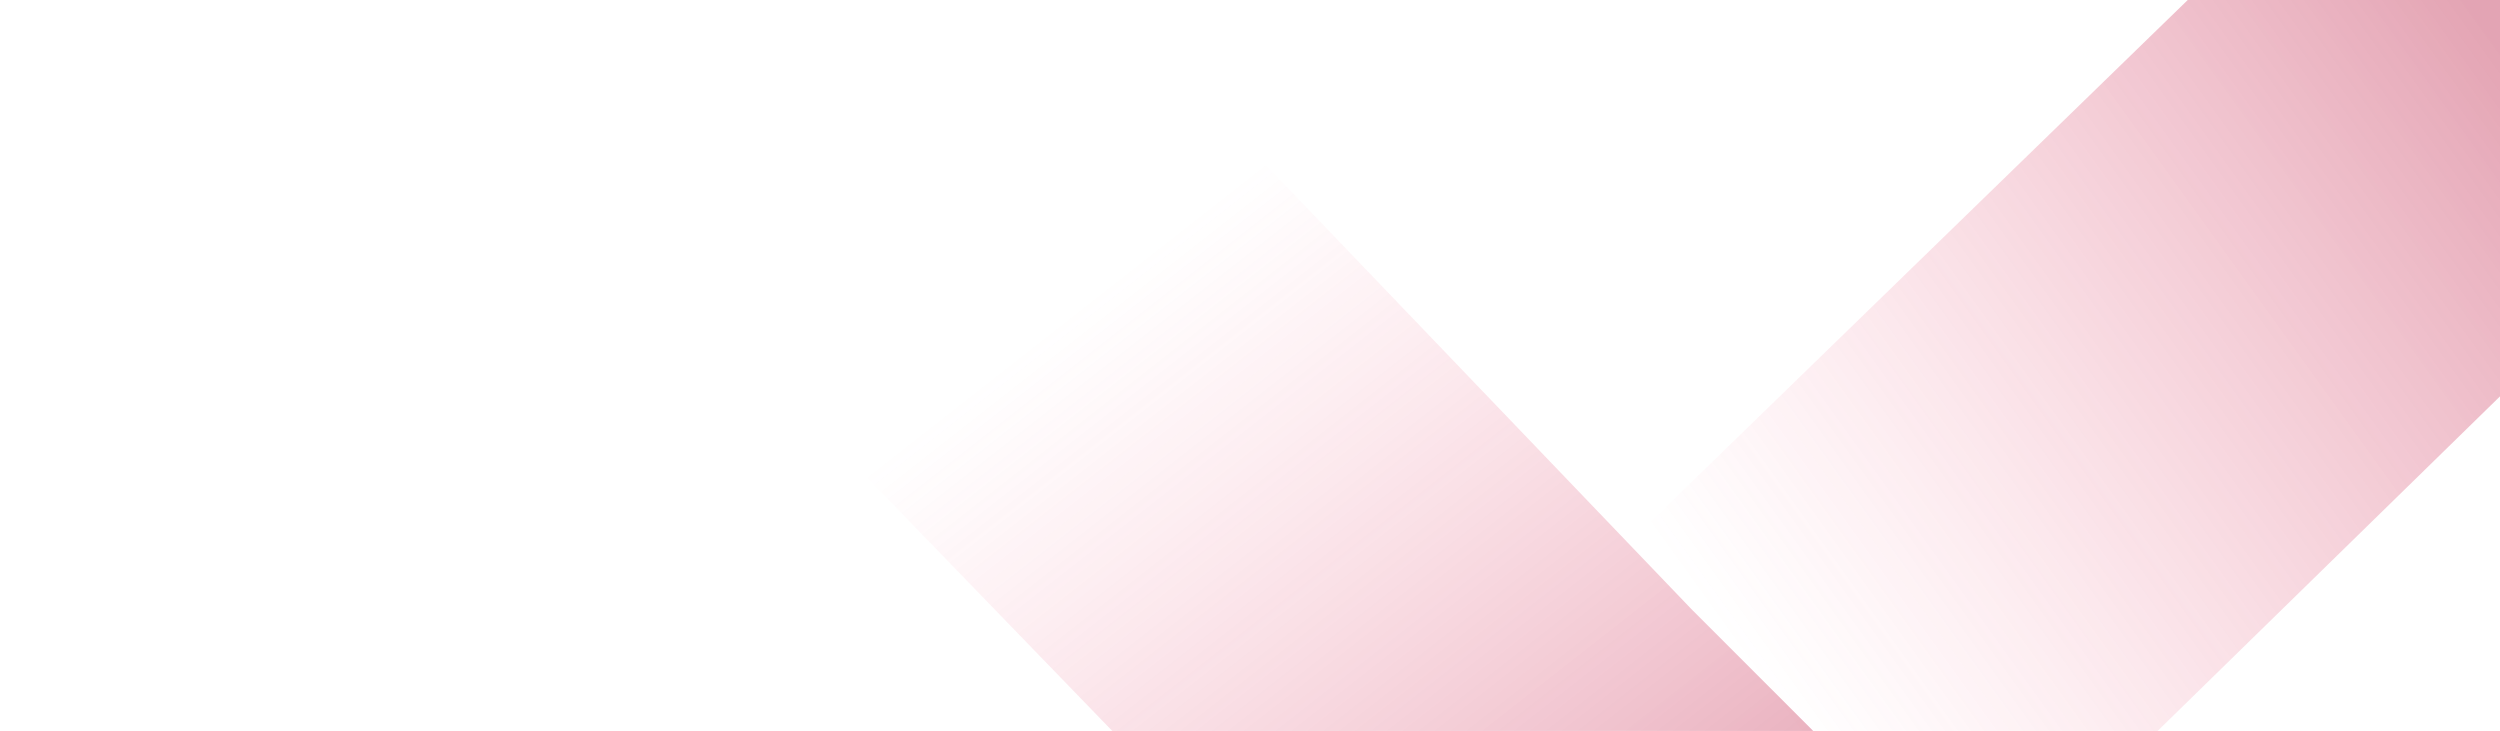
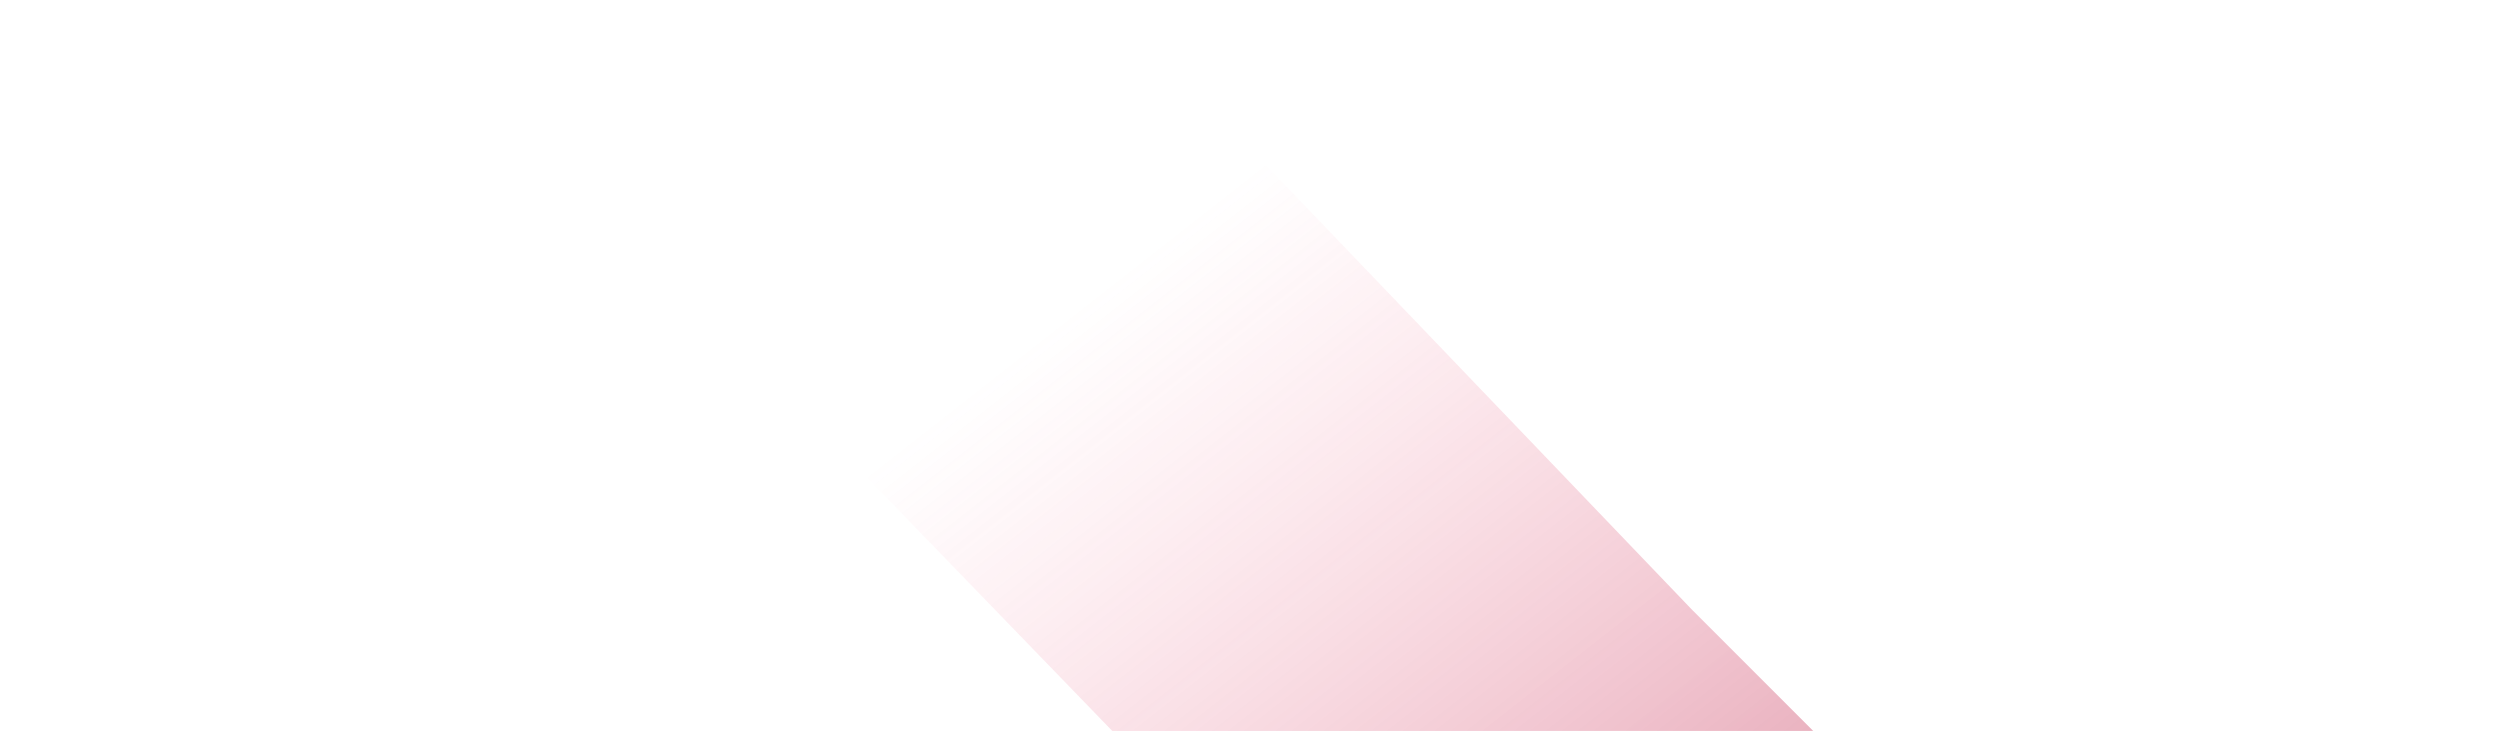
<svg xmlns="http://www.w3.org/2000/svg" width="1440" height="421" viewBox="0 0 1440 421" fill="none">
  <g clip-path="url(#clip0_6004_628)">
-     <path d="M891.16 679.868L1100.06 476.674L974.776 351.391L575.039 -65.748L369 140.29L891.16 679.868Z" fill="url(#paint0_linear_6004_628)" fill-opacity="0.45" />
-     <path d="M2002.27 -321.152L1805.66 -530L742.364 503.041L944.255 712.752L2002.27 -321.152Z" fill="url(#paint1_linear_6004_628)" fill-opacity="0.45" />
+     <path d="M891.16 679.868L1100.06 476.674L974.776 351.391L575.039 -65.748L369 140.29Z" fill="url(#paint0_linear_6004_628)" fill-opacity="0.45" />
  </g>
  <defs>
    <linearGradient id="paint0_linear_6004_628" x1="983.5" y1="551" x2="584.713" y2="42.223" gradientUnits="userSpaceOnUse">
      <stop stop-color="#B3042F" stop-opacity="0.8" />
      <stop offset="0.802" stop-color="#FC547D" stop-opacity="0" />
    </linearGradient>
    <linearGradient id="paint1_linear_6004_628" x1="893" y1="524.5" x2="1648.39" y2="-19.17" gradientUnits="userSpaceOnUse">
      <stop offset="0.188" stop-color="#FC547D" stop-opacity="0" />
      <stop offset="0.788" stop-color="#B3042F" stop-opacity="0.8" />
    </linearGradient>
    <clipPath id="clip0_6004_628">
      <rect width="1440" height="421" fill="white" />
    </clipPath>
  </defs>
</svg>